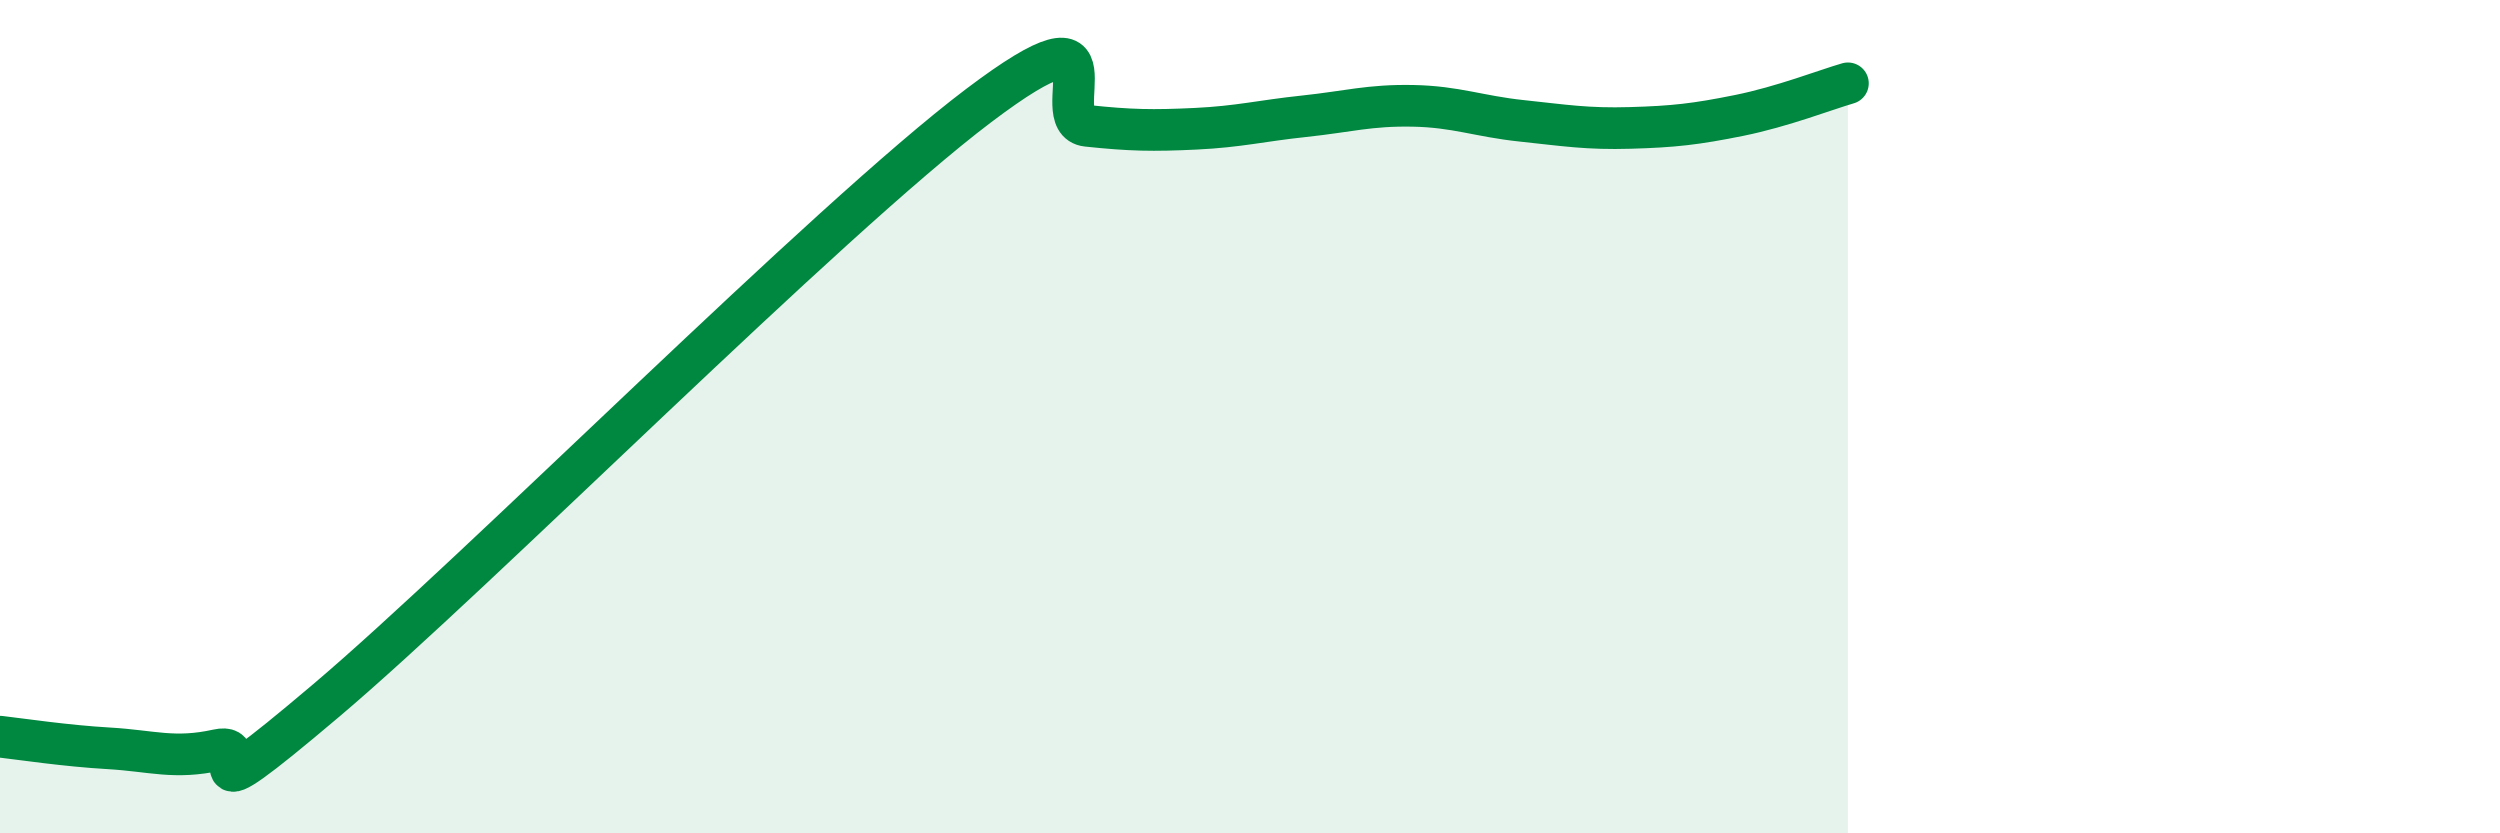
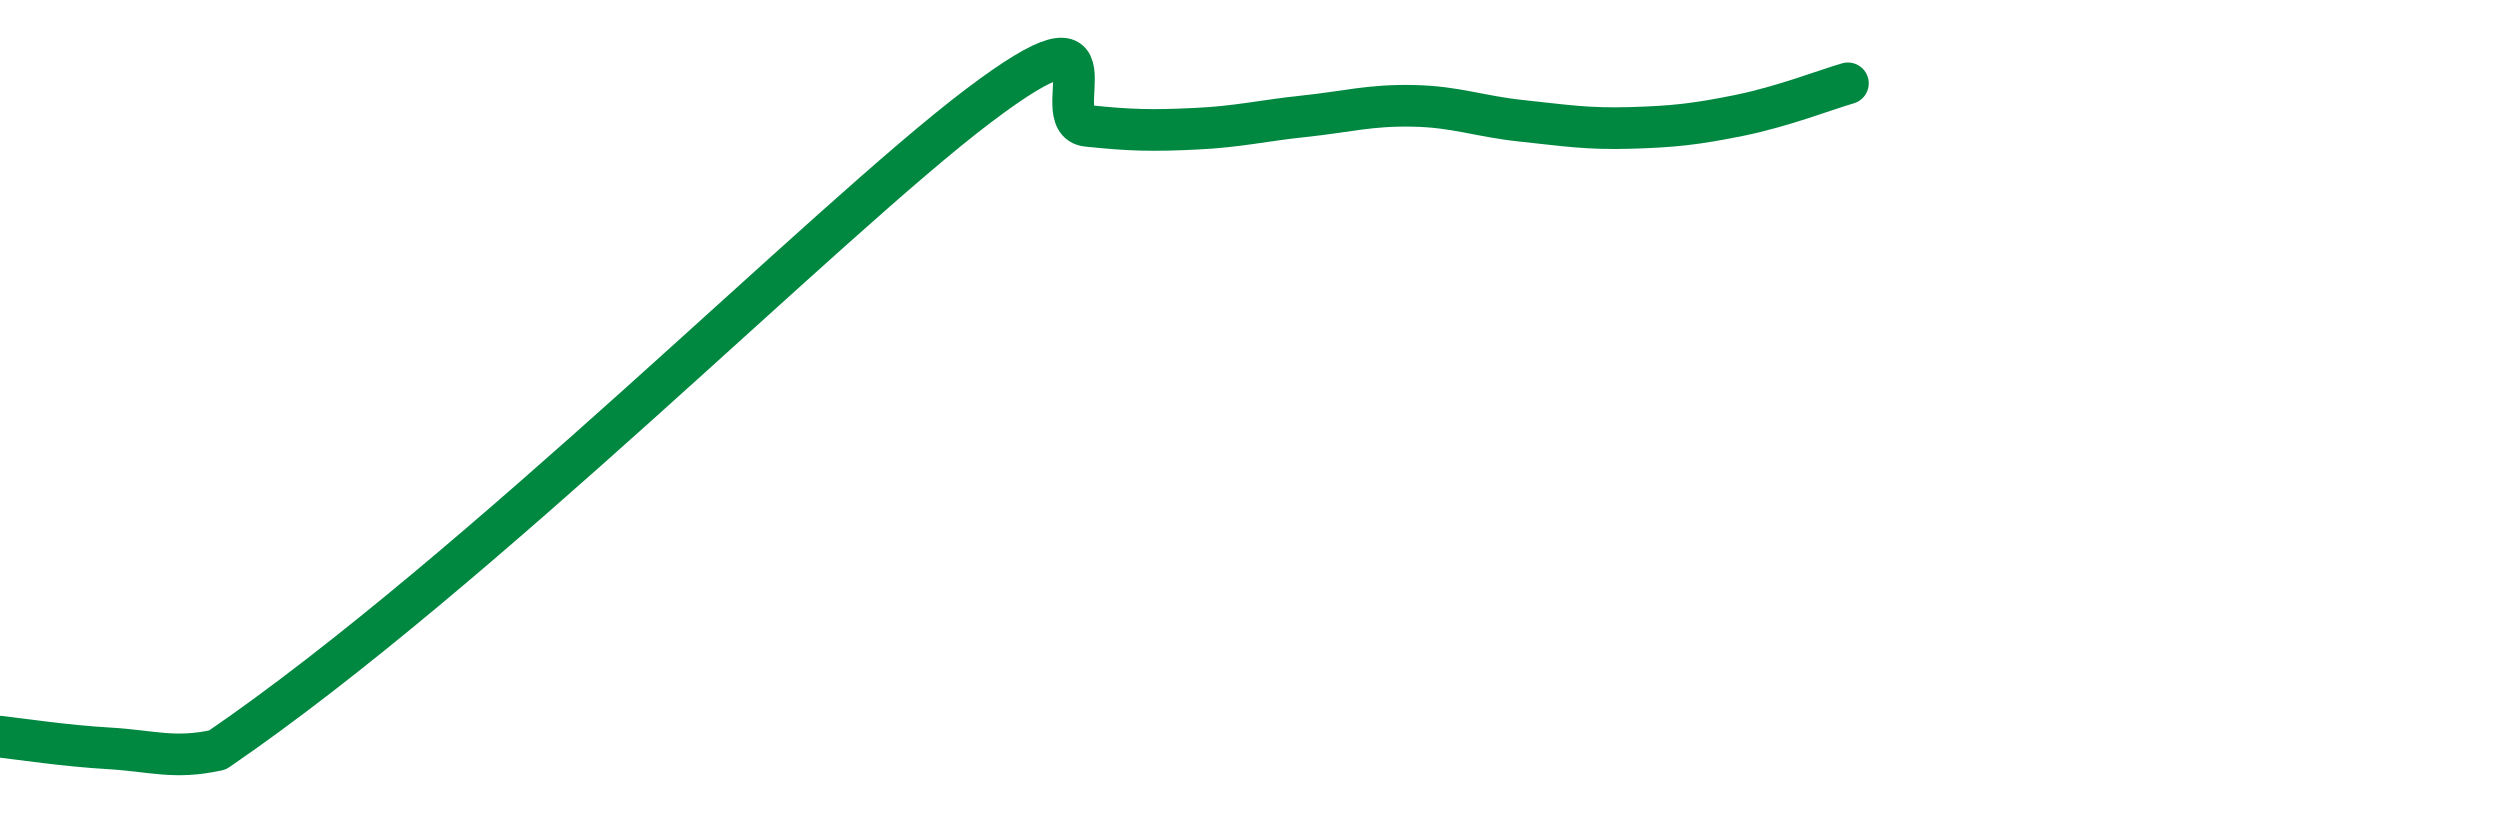
<svg xmlns="http://www.w3.org/2000/svg" width="60" height="20" viewBox="0 0 60 20">
-   <path d="M 0,17.68 C 0.52,17.74 1.57,17.9 2.61,17.96 C 3.65,18.02 4.18,18.23 5.22,18 C 6.26,17.77 4.18,19.9 7.83,16.81 C 11.48,13.72 19.83,5.3 23.48,2.54 C 27.13,-0.22 25.05,2.91 26.09,3.02 C 27.13,3.13 27.66,3.14 28.7,3.09 C 29.74,3.04 30.26,2.9 31.3,2.79 C 32.34,2.68 32.87,2.52 33.91,2.54 C 34.95,2.56 35.48,2.79 36.52,2.9 C 37.56,3.01 38.09,3.1 39.13,3.07 C 40.17,3.04 40.7,2.98 41.74,2.77 C 42.78,2.56 43.83,2.15 44.35,2L44.35 20L0 20Z" fill="#008740" opacity="0.1" stroke-linecap="round" stroke-linejoin="round" />
-   <path d="M 0,17.68 C 0.52,17.74 1.57,17.9 2.61,17.96 C 3.65,18.02 4.18,18.23 5.22,18 C 6.26,17.77 4.18,19.9 7.83,16.81 C 11.48,13.72 19.83,5.3 23.48,2.54 C 27.13,-0.22 25.05,2.91 26.09,3.02 C 27.13,3.13 27.66,3.14 28.7,3.09 C 29.74,3.04 30.26,2.9 31.3,2.79 C 32.34,2.68 32.87,2.52 33.91,2.54 C 34.95,2.56 35.48,2.79 36.52,2.9 C 37.56,3.01 38.09,3.1 39.13,3.07 C 40.17,3.04 40.7,2.98 41.74,2.77 C 42.78,2.56 43.83,2.15 44.35,2" stroke="#008740" stroke-width="1" fill="none" stroke-linecap="round" stroke-linejoin="round" />
+   <path d="M 0,17.68 C 0.52,17.74 1.57,17.9 2.61,17.96 C 3.65,18.02 4.18,18.23 5.22,18 C 11.48,13.72 19.83,5.3 23.48,2.54 C 27.13,-0.22 25.05,2.91 26.09,3.02 C 27.13,3.13 27.66,3.14 28.7,3.09 C 29.74,3.04 30.26,2.9 31.3,2.79 C 32.34,2.68 32.87,2.52 33.91,2.54 C 34.95,2.56 35.48,2.79 36.52,2.9 C 37.56,3.01 38.09,3.1 39.13,3.07 C 40.17,3.04 40.7,2.98 41.74,2.77 C 42.78,2.56 43.83,2.15 44.35,2" stroke="#008740" stroke-width="1" fill="none" stroke-linecap="round" stroke-linejoin="round" />
</svg>